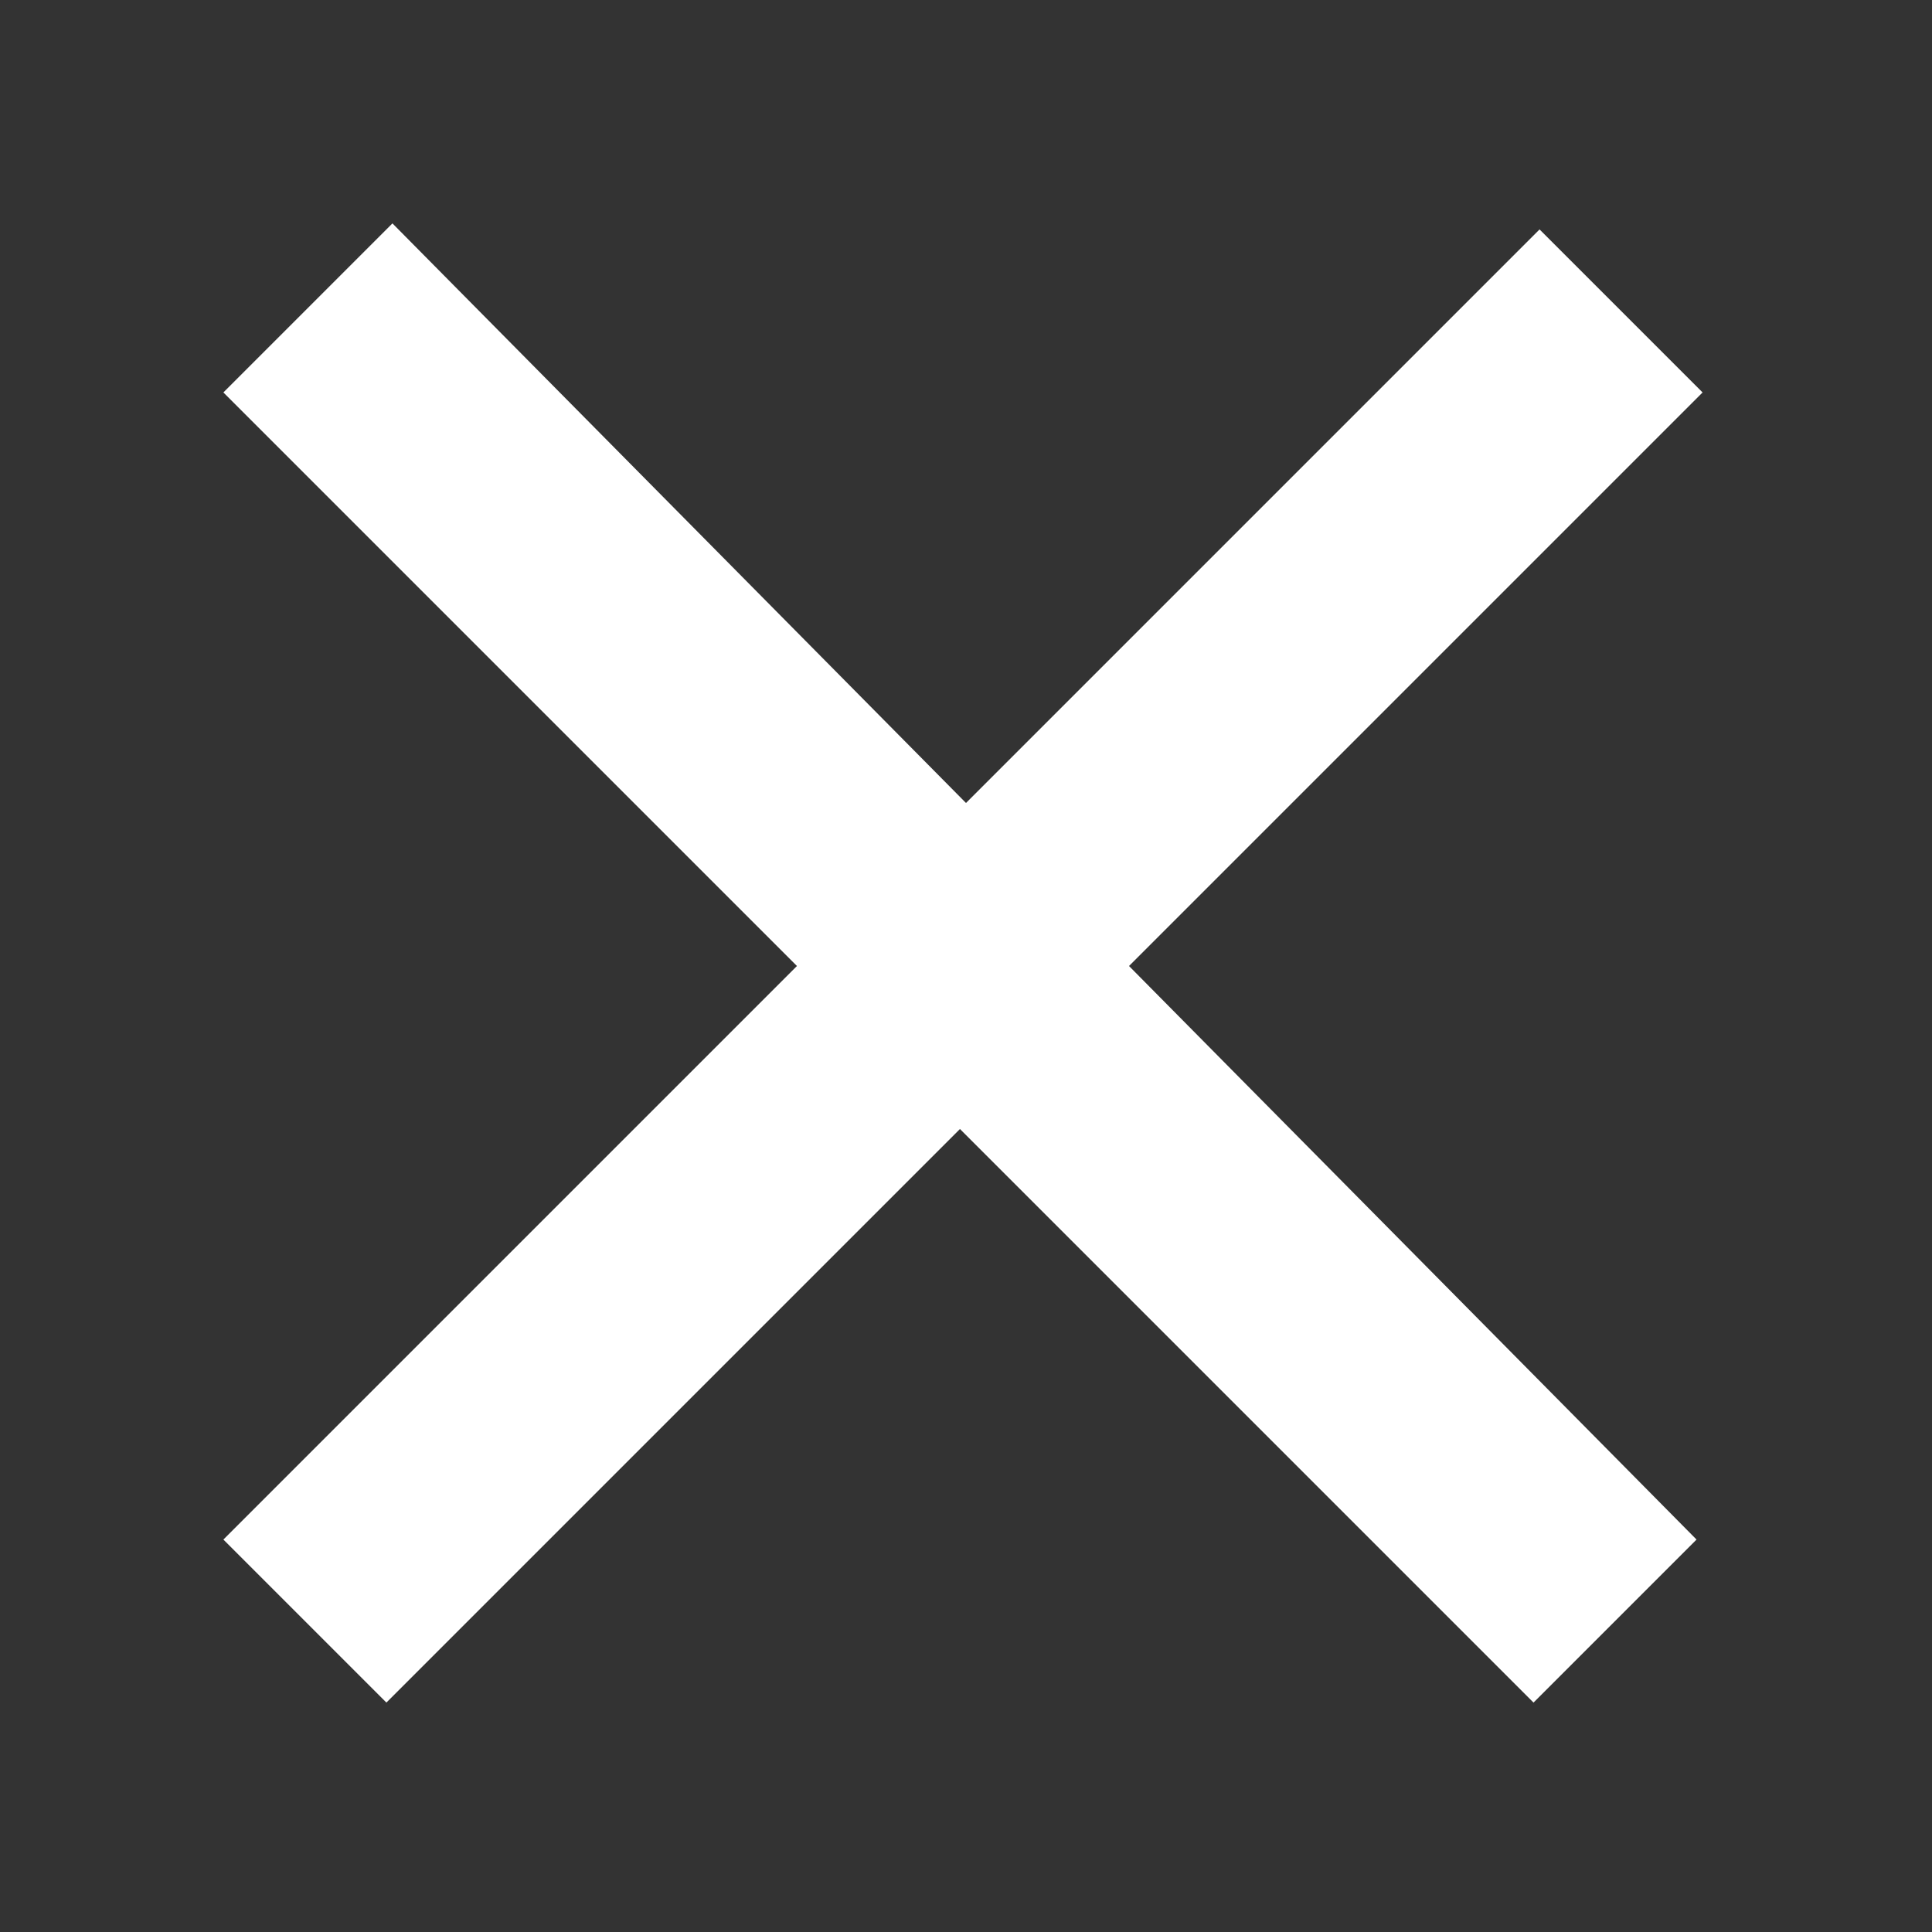
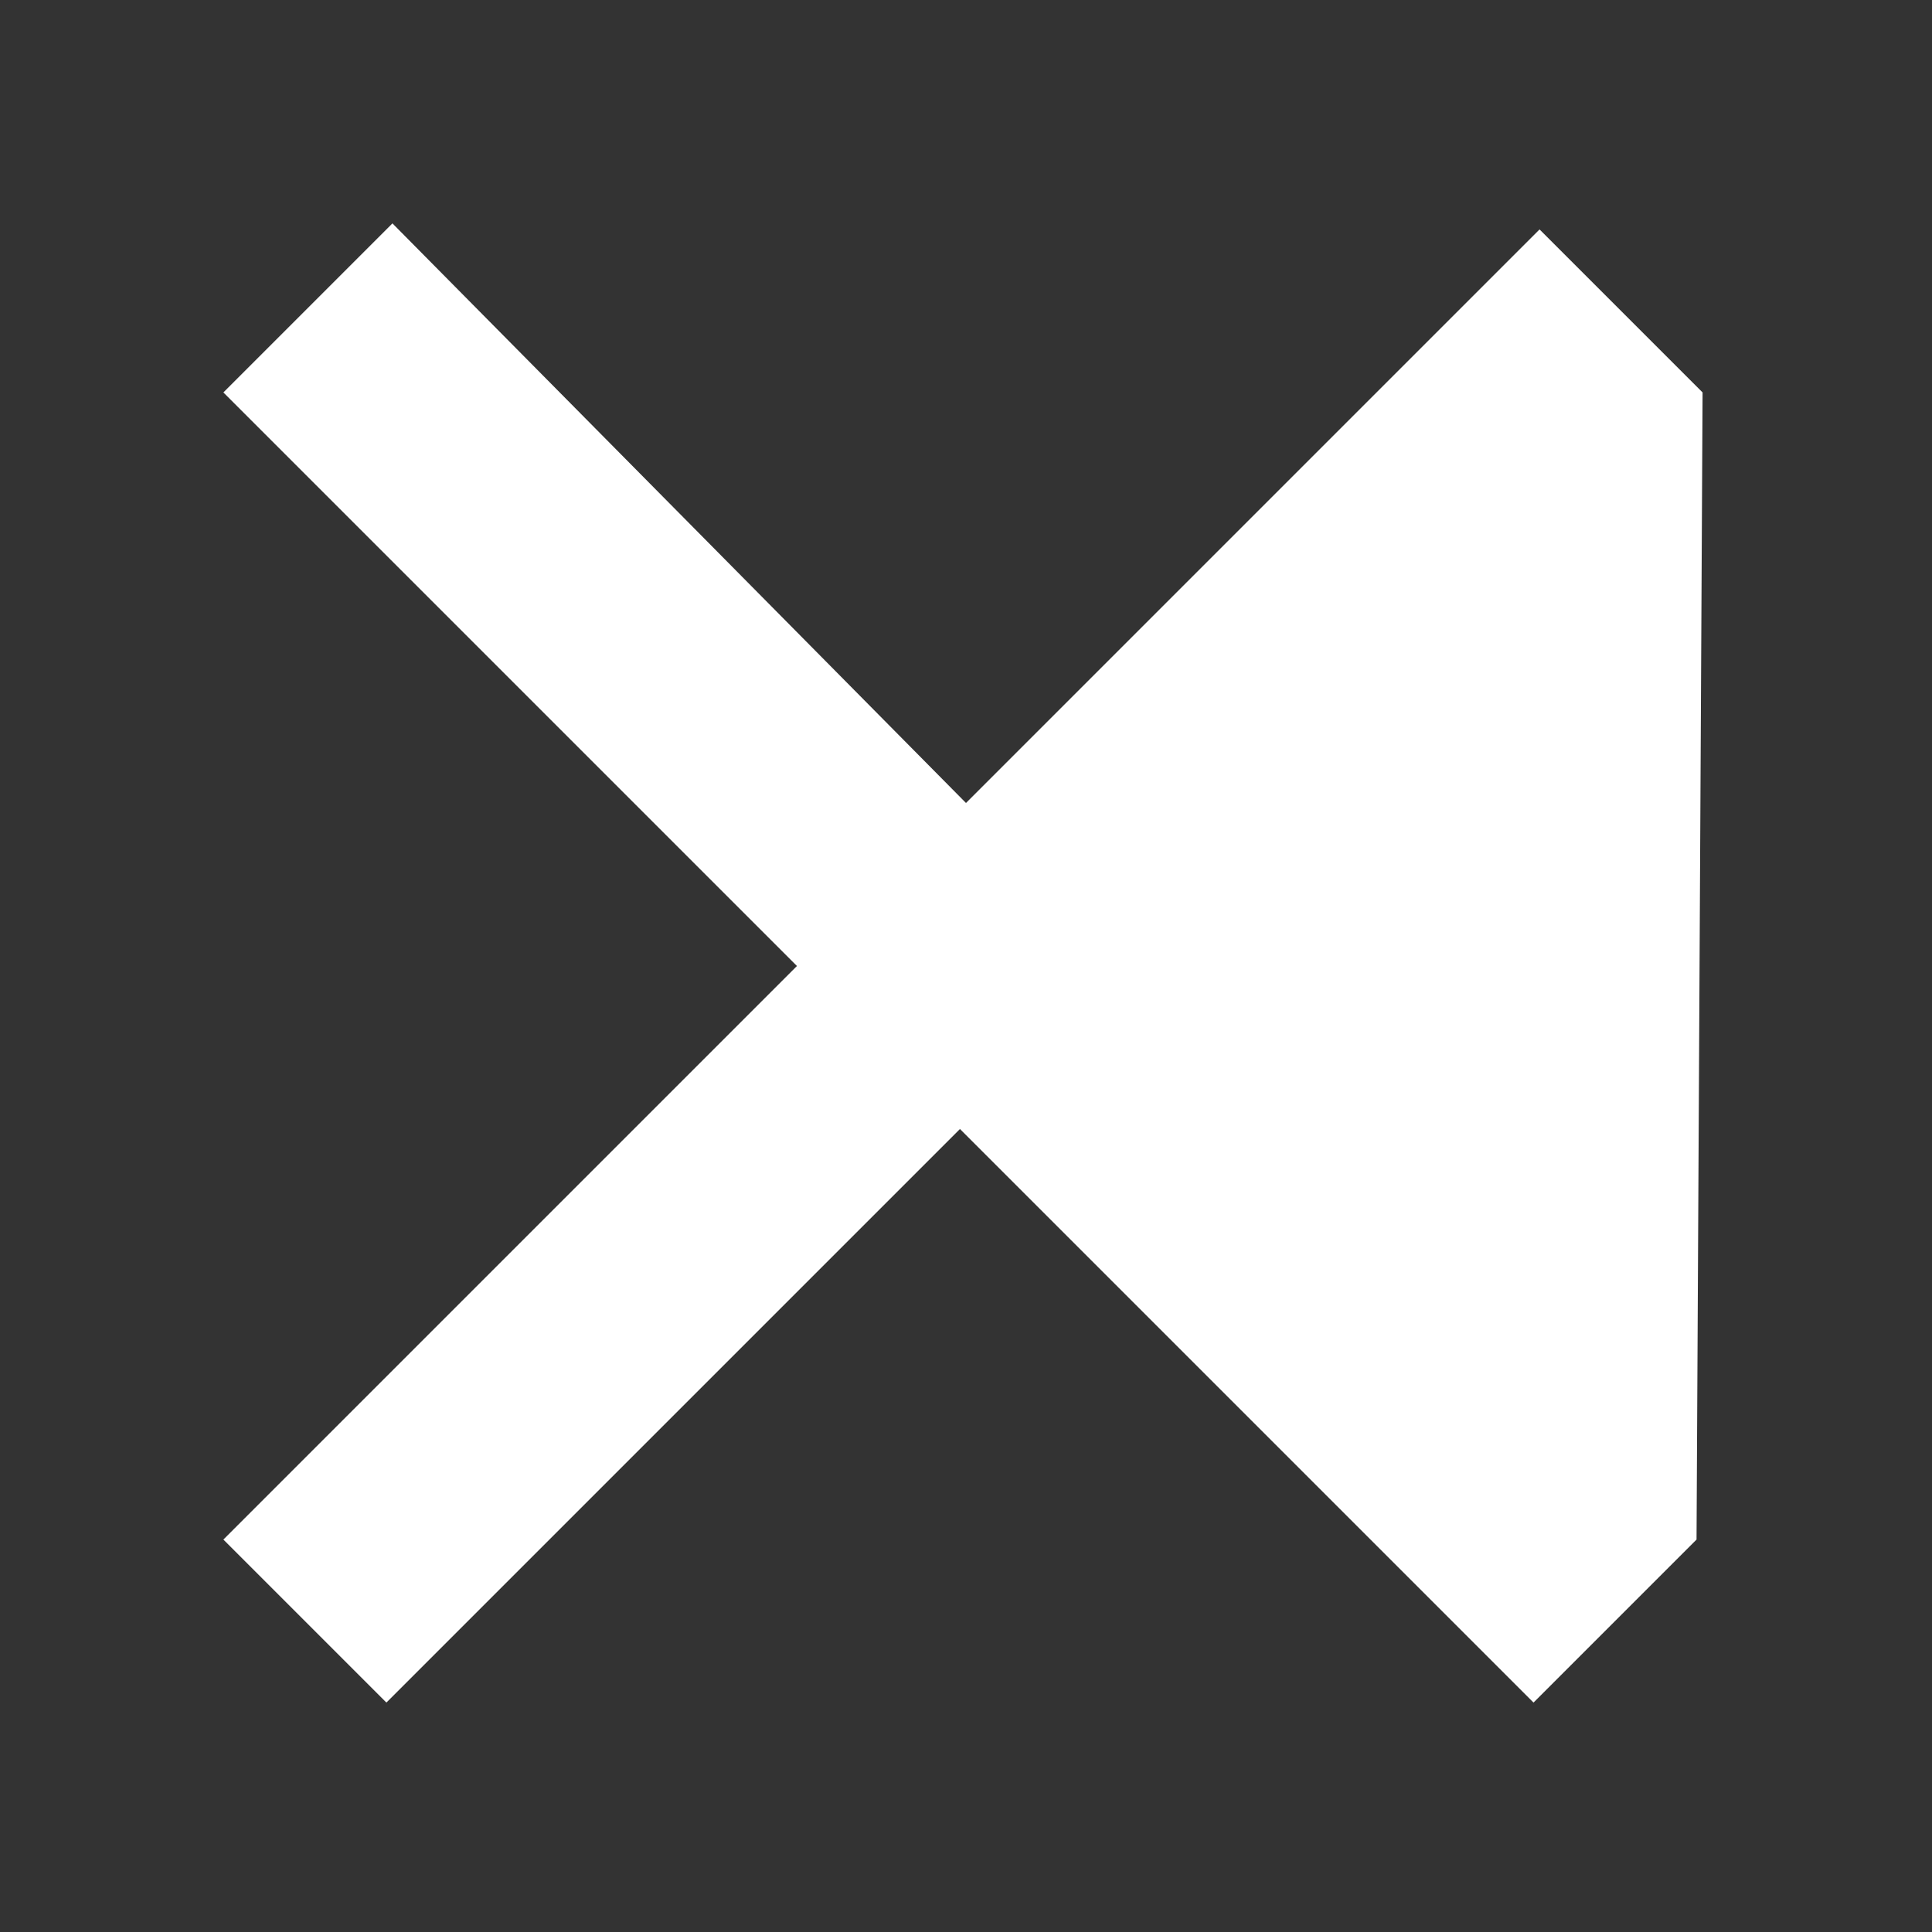
<svg xmlns="http://www.w3.org/2000/svg" version="1.1" id="Layer_1" x="0px" y="0px" viewBox="0 0 32 32" style="enable-background:new 0 0 32 32;" xml:space="preserve">
  <rect x="0" y="0" width="32" height="32" fill="#333333" stroke="none" />
  <style type="text/css">
	.st0{fill:#FFFFFF;}
</style>
  <g id="State:EnabledActivatedNoHighlight">
-     <path class="st0" d="M28.2,6.5l-2.7-2.7L16,13.3L6.5,3.7L3.7,6.5l9.5,9.5l-9.5,9.5l2.7,2.7l9.5-9.5l9.5,9.5l2.7-2.7L18.7,16   L28.2,6.5z" />
+     <path class="st0" d="M28.2,6.5l-2.7-2.7L16,13.3L6.5,3.7L3.7,6.5l9.5,9.5l-9.5,9.5l2.7,2.7l9.5-9.5l9.5,9.5l2.7-2.7L28.2,6.5z" />
  </g>
</svg>